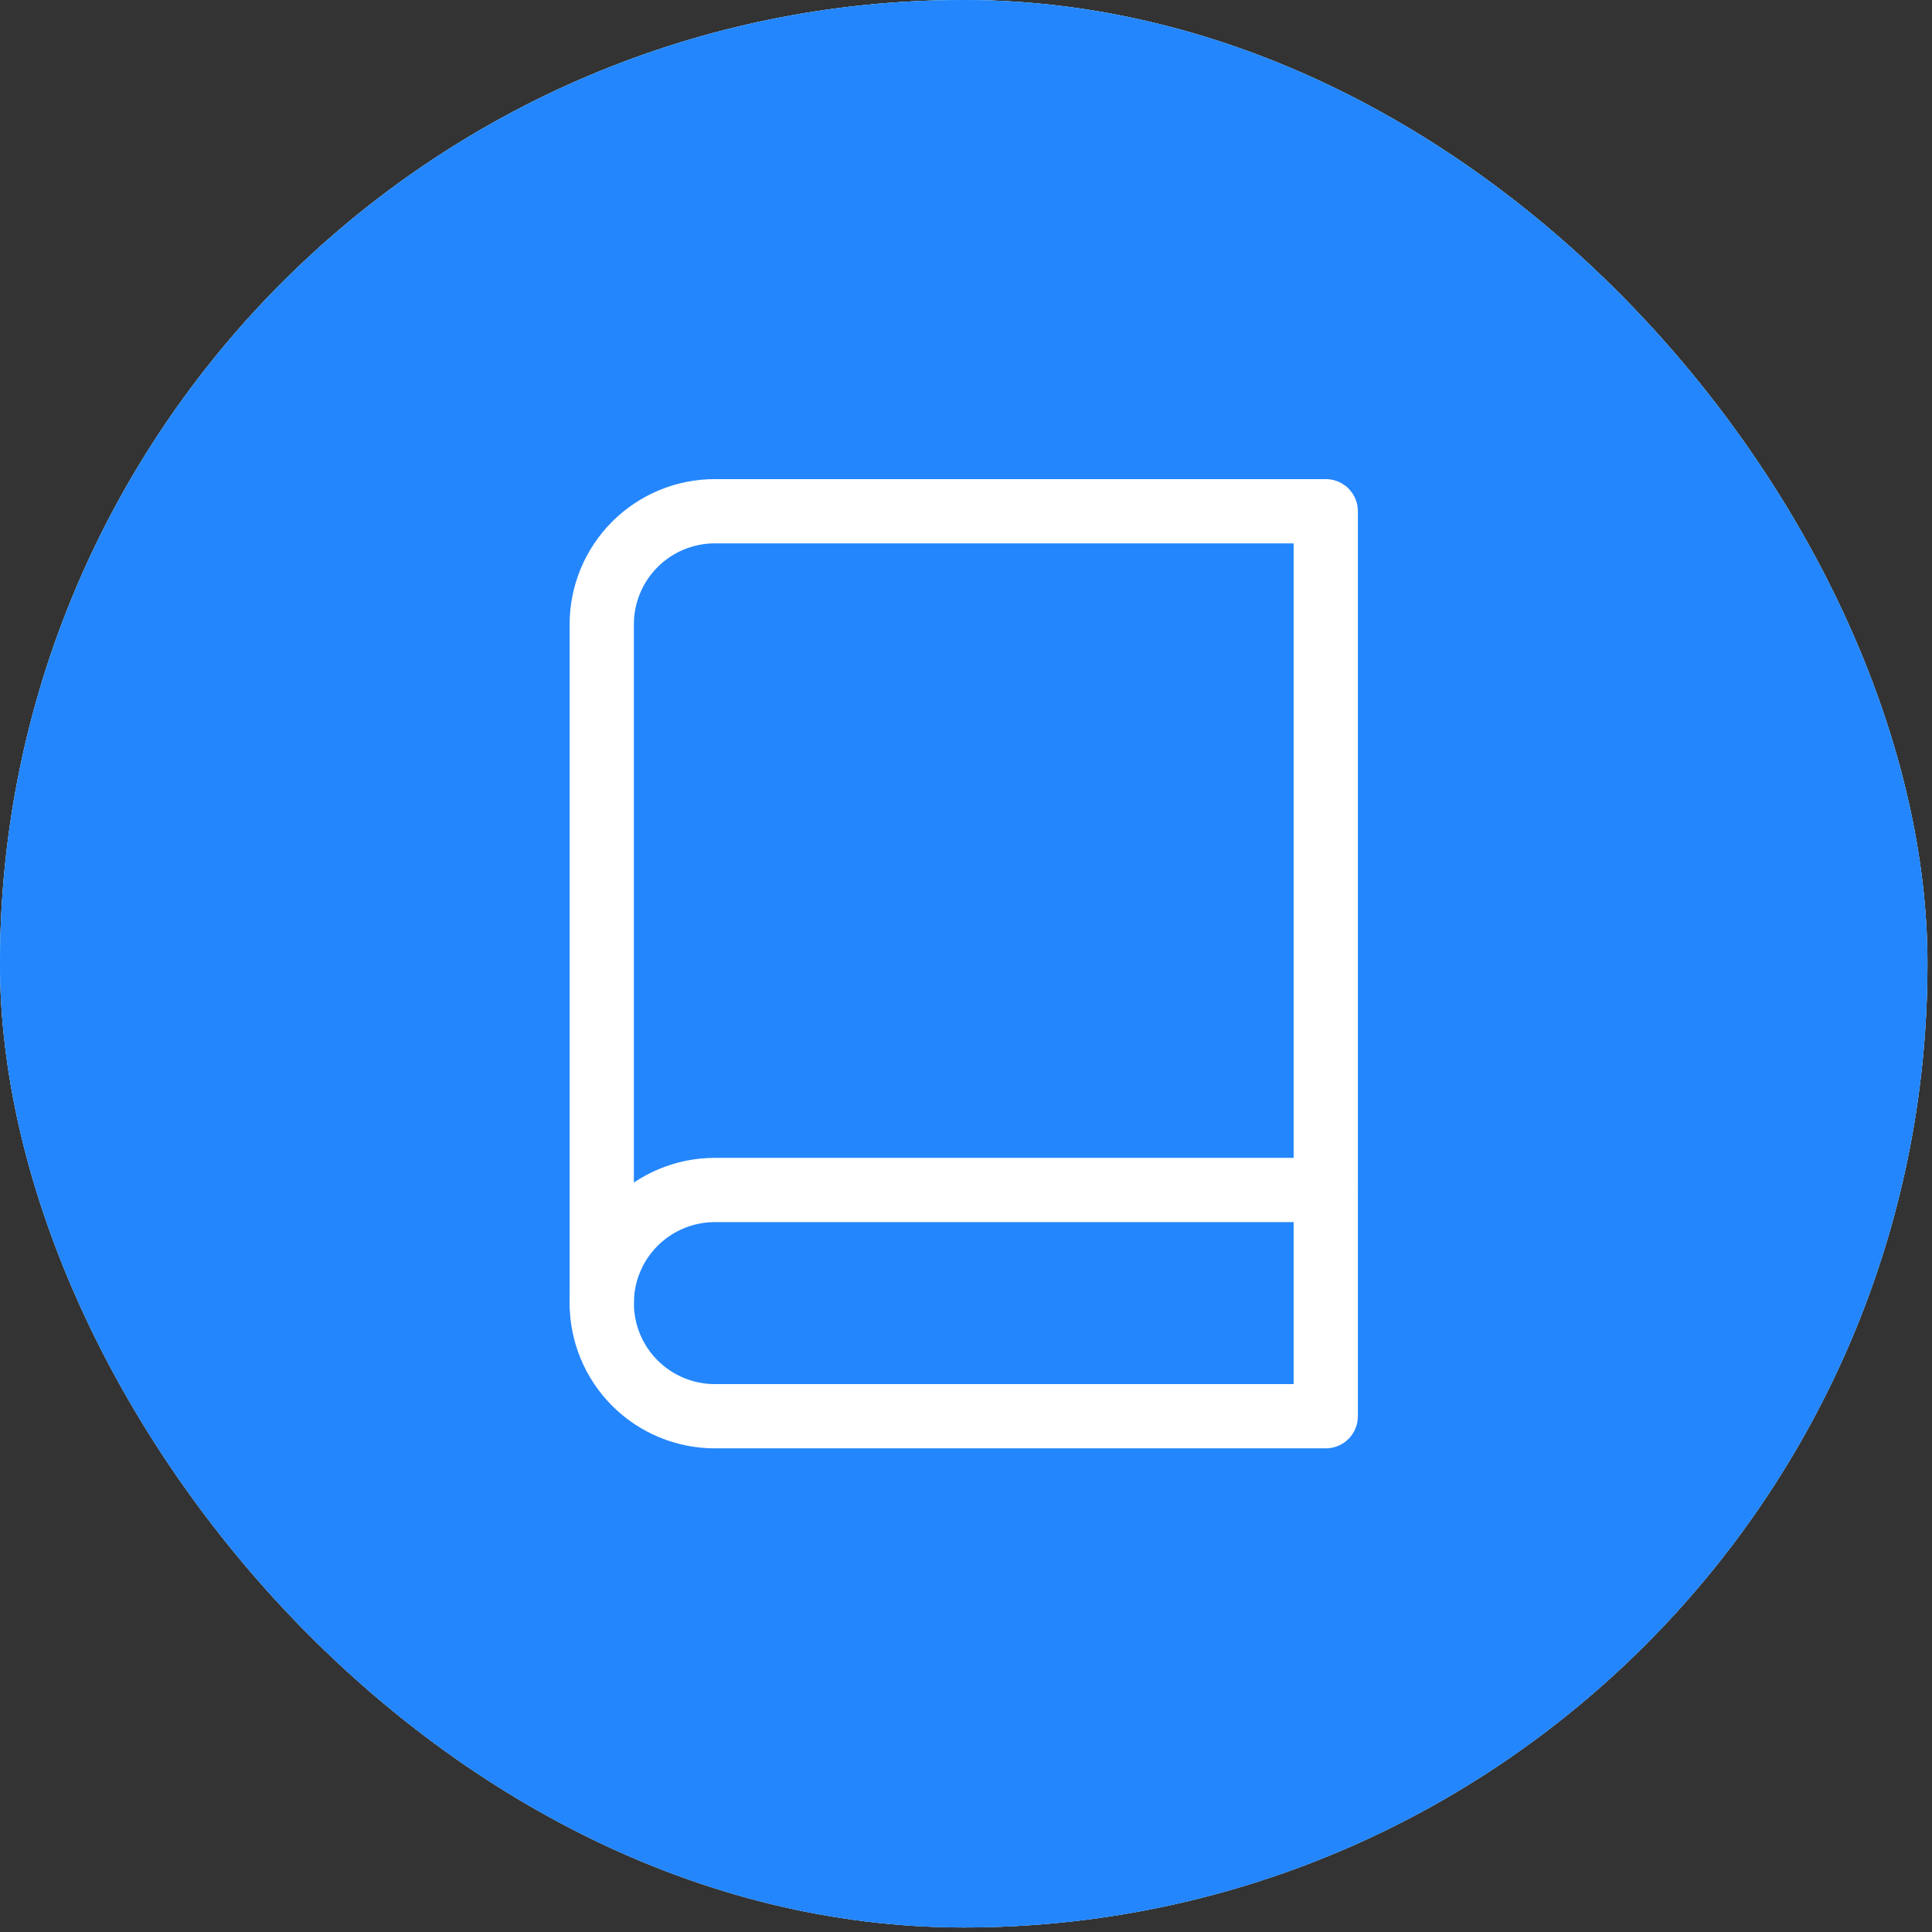
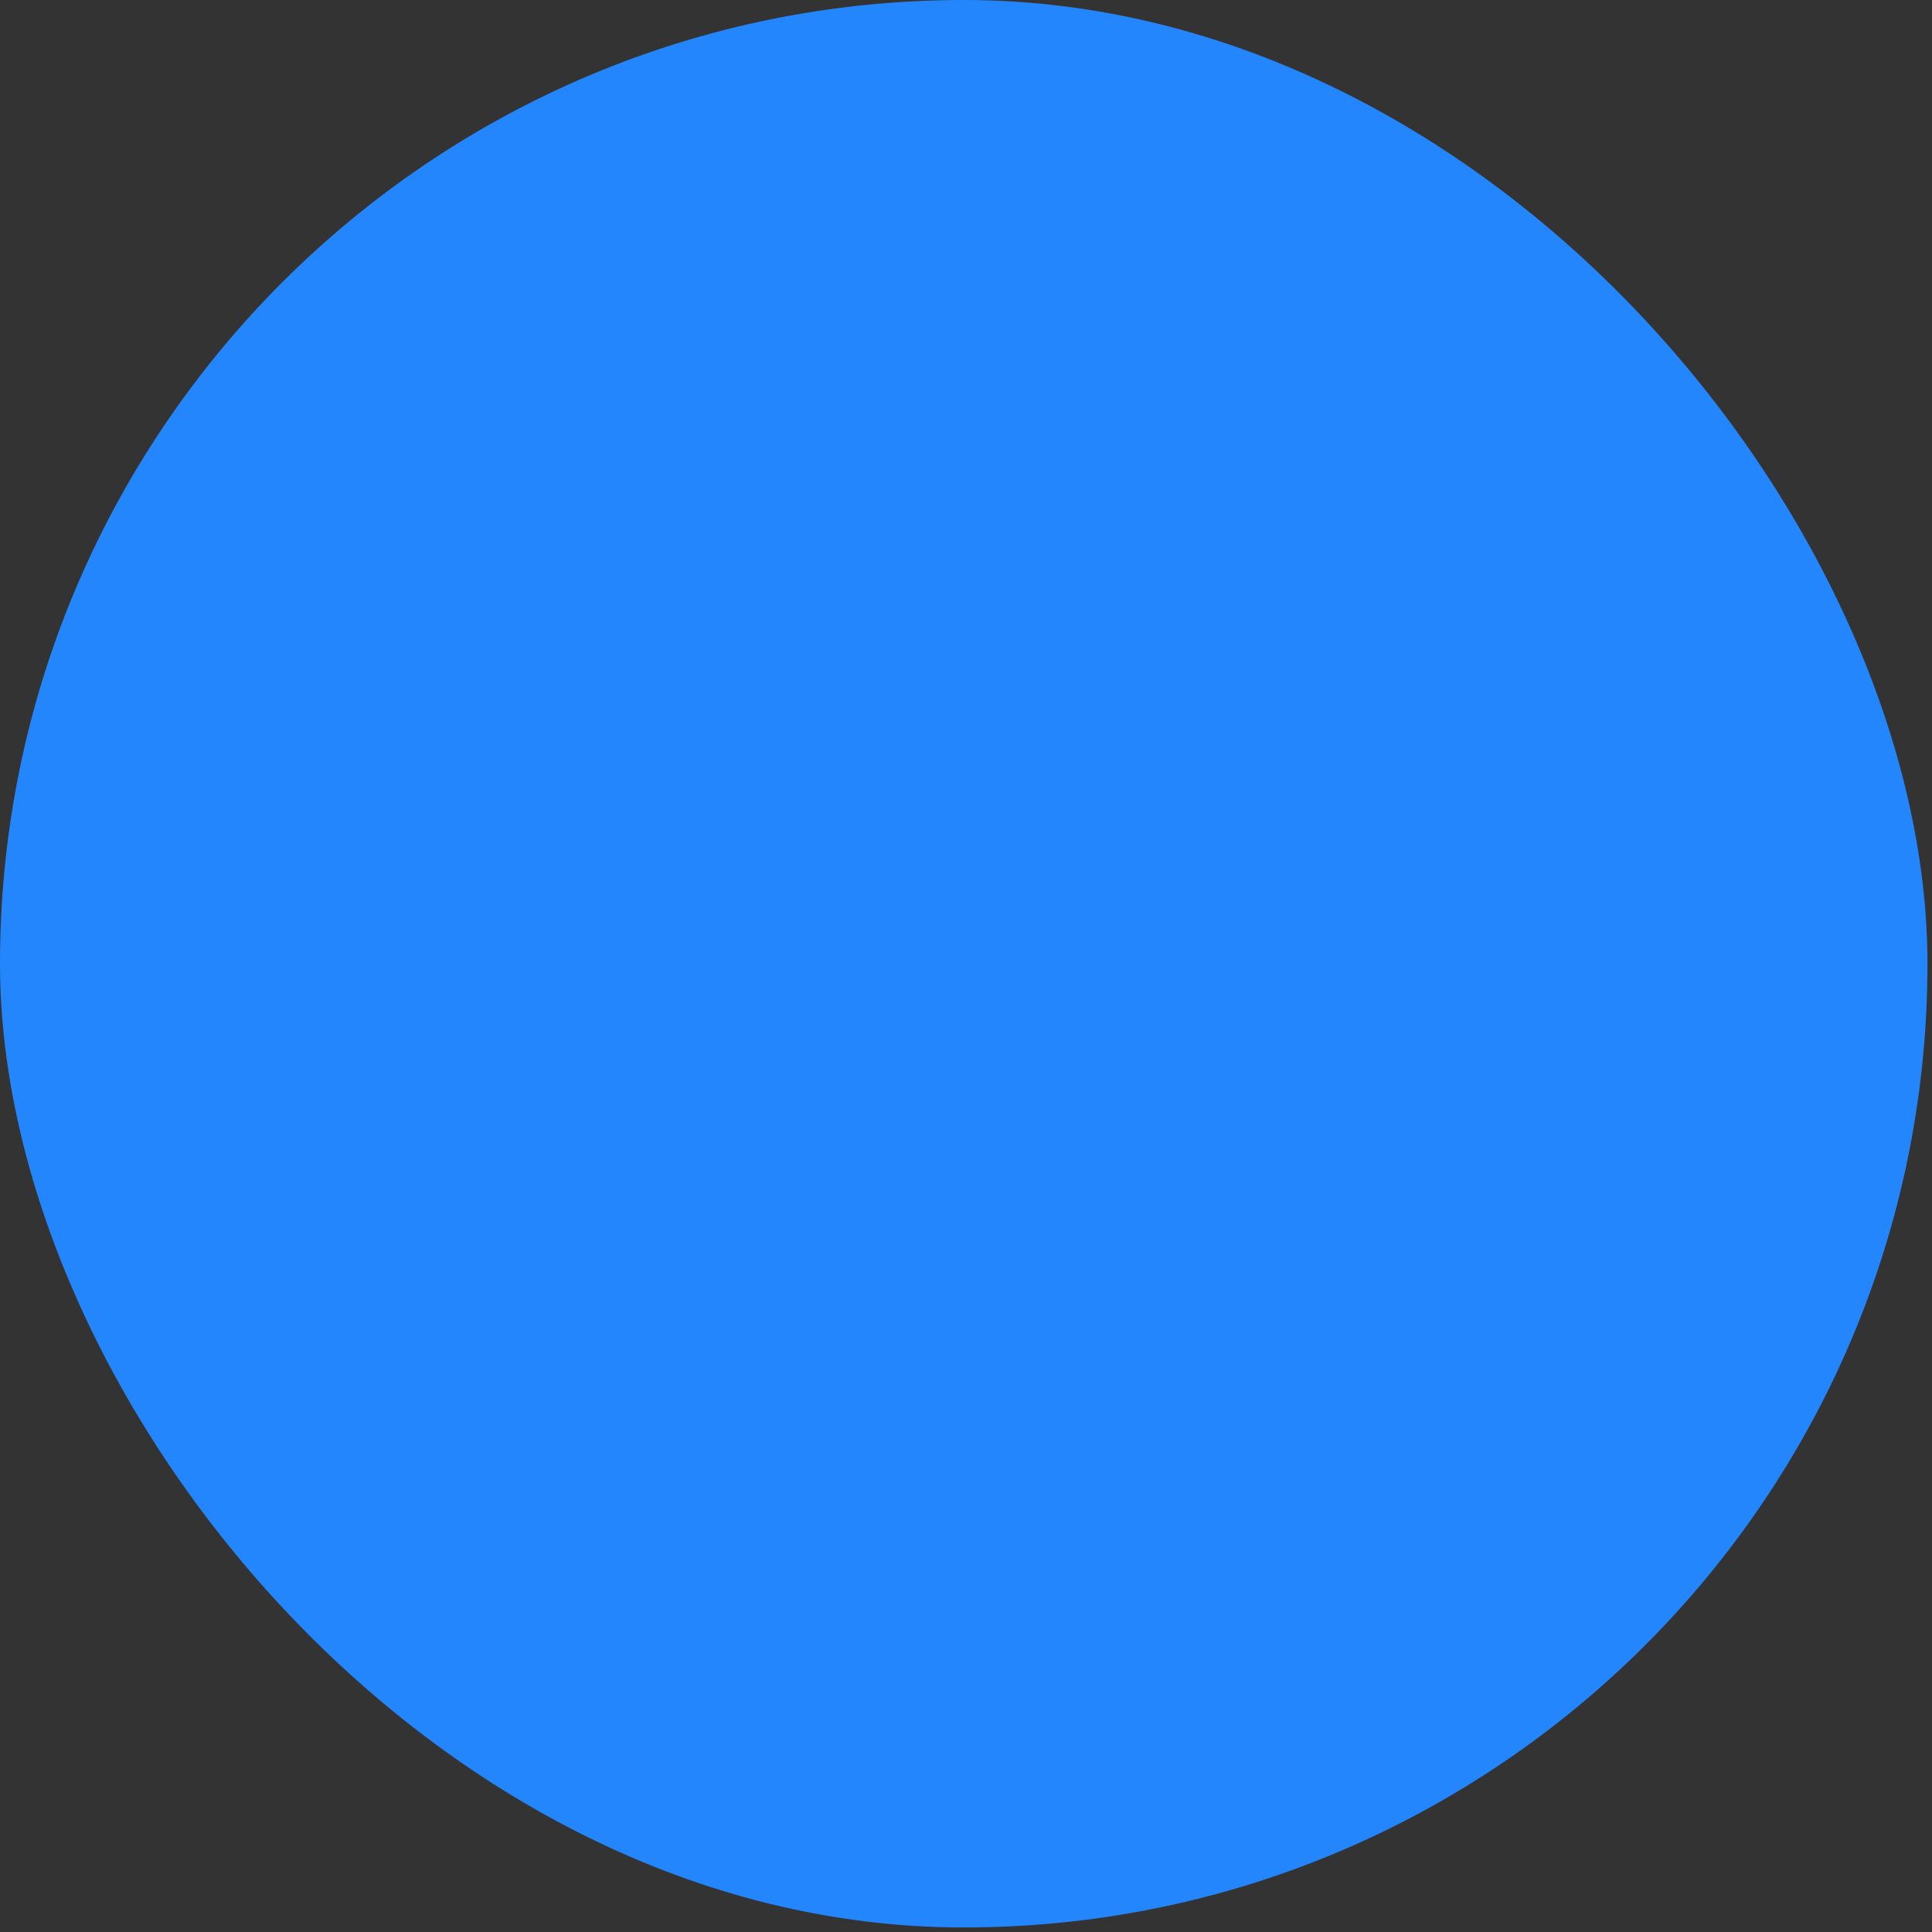
<svg xmlns="http://www.w3.org/2000/svg" width="409" height="409" viewBox="0 0 409 409" fill="none">
  <rect x="0" y="0" width="409" height="409" fill="#333333" stroke="none" />
-   <rect width="408.039" height="408.039" rx="204.02" fill="white" />
-   <rect width="408.039" height="408.039" rx="204.02" fill="url(#paint0_linear_467_6330)" />
  <rect width="408.039" height="408.039" rx="204.02" fill="#2486FC" />
-   <path d="M127.389 275.866C127.389 269.515 129.912 263.423 134.403 258.932C138.894 254.441 144.985 251.918 151.337 251.918H280.658" stroke="white" stroke-width="13.601" stroke-linecap="round" stroke-linejoin="round" />
-   <path d="M151.337 108.227H280.658V299.813H151.337C144.985 299.813 138.894 297.29 134.403 292.798C129.912 288.307 127.389 282.216 127.389 275.864V132.175C127.389 125.823 129.912 119.732 134.403 115.241C138.894 110.75 144.985 108.227 151.337 108.227V108.227Z" stroke="white" stroke-width="13.601" stroke-linecap="round" stroke-linejoin="round" />
  <defs>
    <linearGradient id="paint0_linear_467_6330" x1="204.02" y1="0" x2="204.02" y2="408.039" gradientUnits="userSpaceOnUse">
      <stop stop-color="#65CBFC" />
      <stop offset="1" stop-color="#57A9FF" />
    </linearGradient>
  </defs>
</svg>